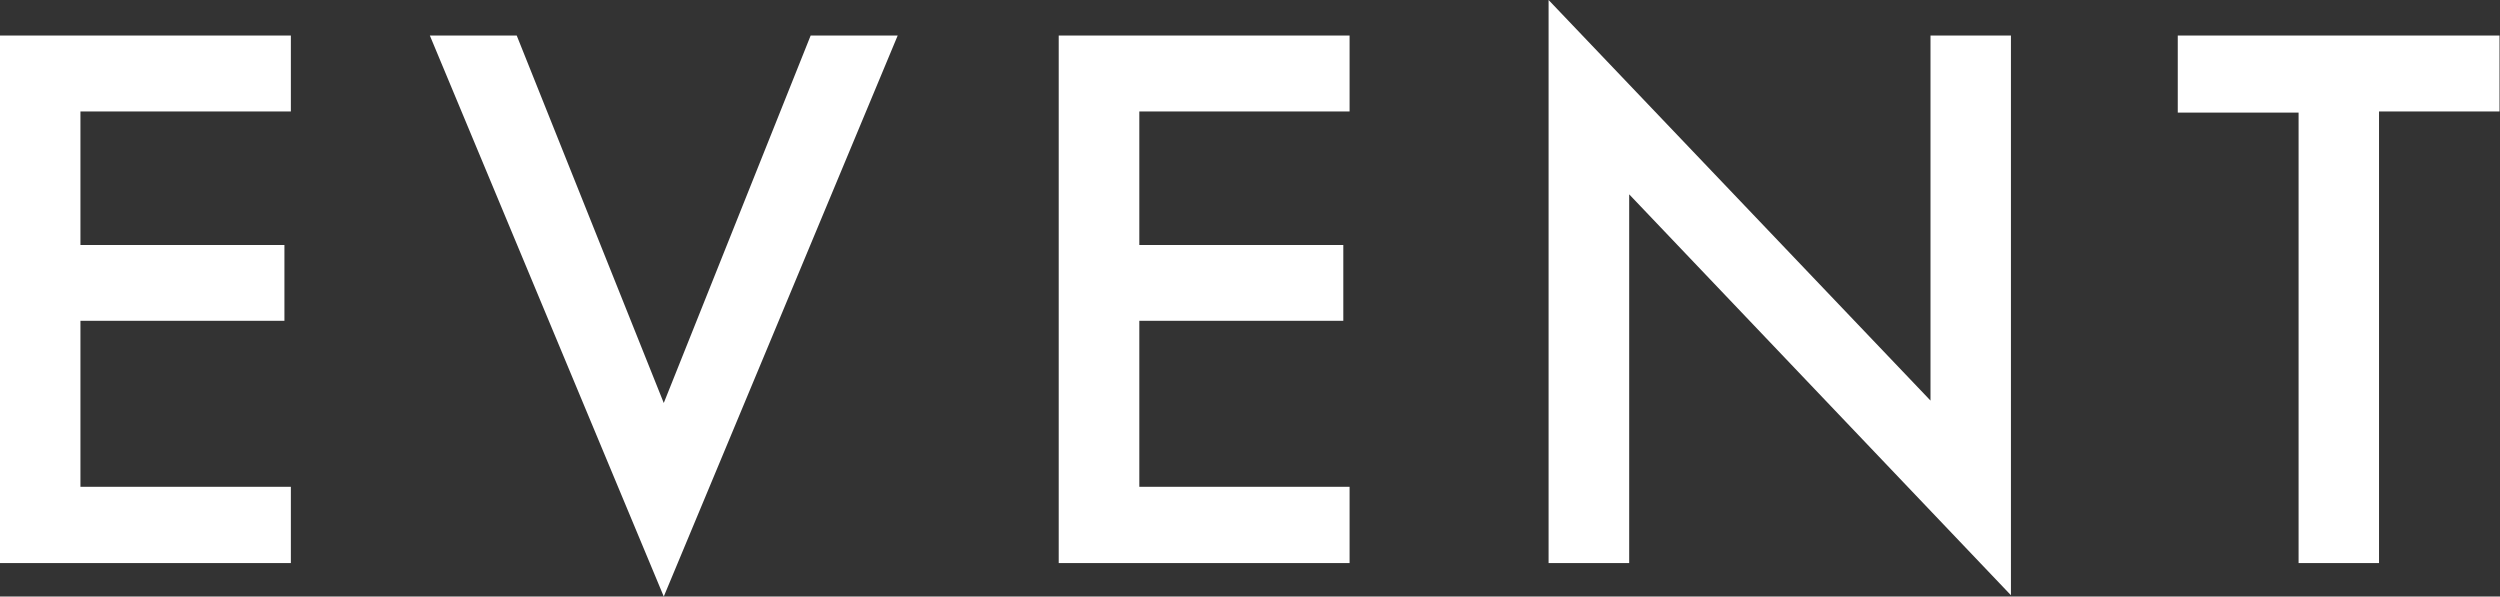
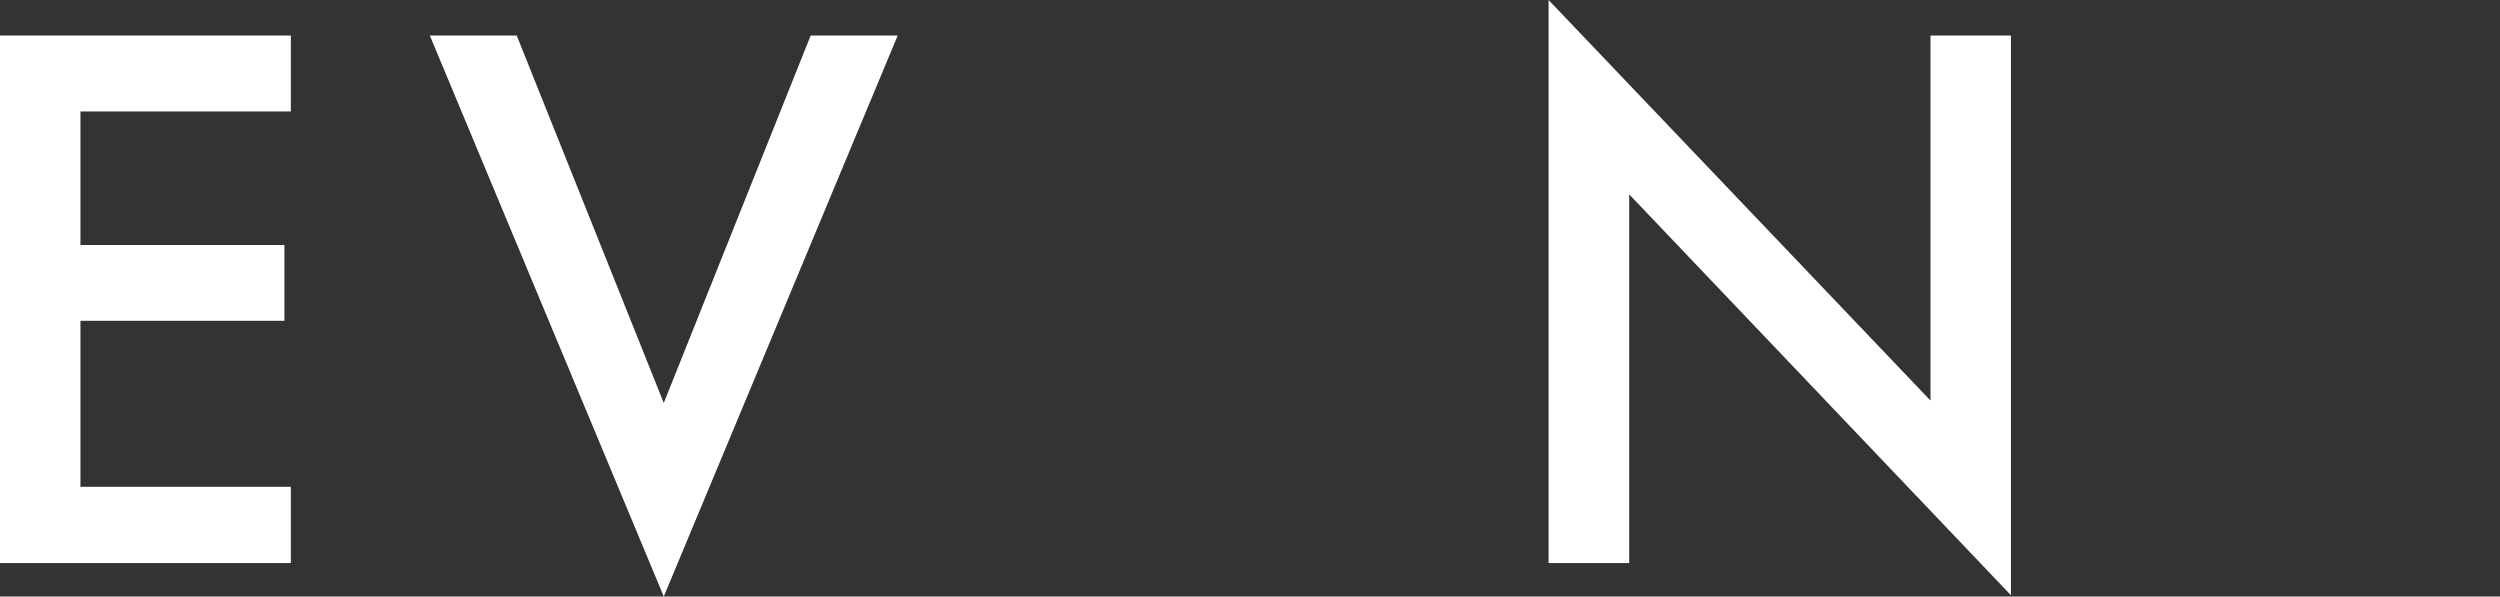
<svg xmlns="http://www.w3.org/2000/svg" viewBox="0 0 155.4 37.08">
  <rect x="0" y="0" width="155.4" height="37.08" fill="#333333" stroke="none" />
  <defs>
    <style>.cls-1{fill:#fff;}</style>
  </defs>
  <g id="レイヤー_2" data-name="レイヤー 2">
    <g id="EVENT">
      <path class="cls-1" d="M18.08,6.93H5v8.3H17.68v4.71H5V30.26H18.08V35H0V2.21H18.08Z" />
      <path class="cls-1" d="M32.12,2.21l9.14,22.84L50.39,2.21H55.8L41.26,37.08,26.72,2.21Z" />
-       <path class="cls-1" d="M83.89,6.93H70.82v8.3H83.5v4.71H70.82V30.26H83.89V35H65.81V2.21H83.89Z" />
      <path class="cls-1" d="M96.26,35V0L120,24.9V2.21h5V37L101.27,12.08V35Z" />
-       <path class="cls-1" d="M147.88,6.93V35h-5v-28h-7.51V2.21h20V6.93Z" />
    </g>
  </g>
</svg>